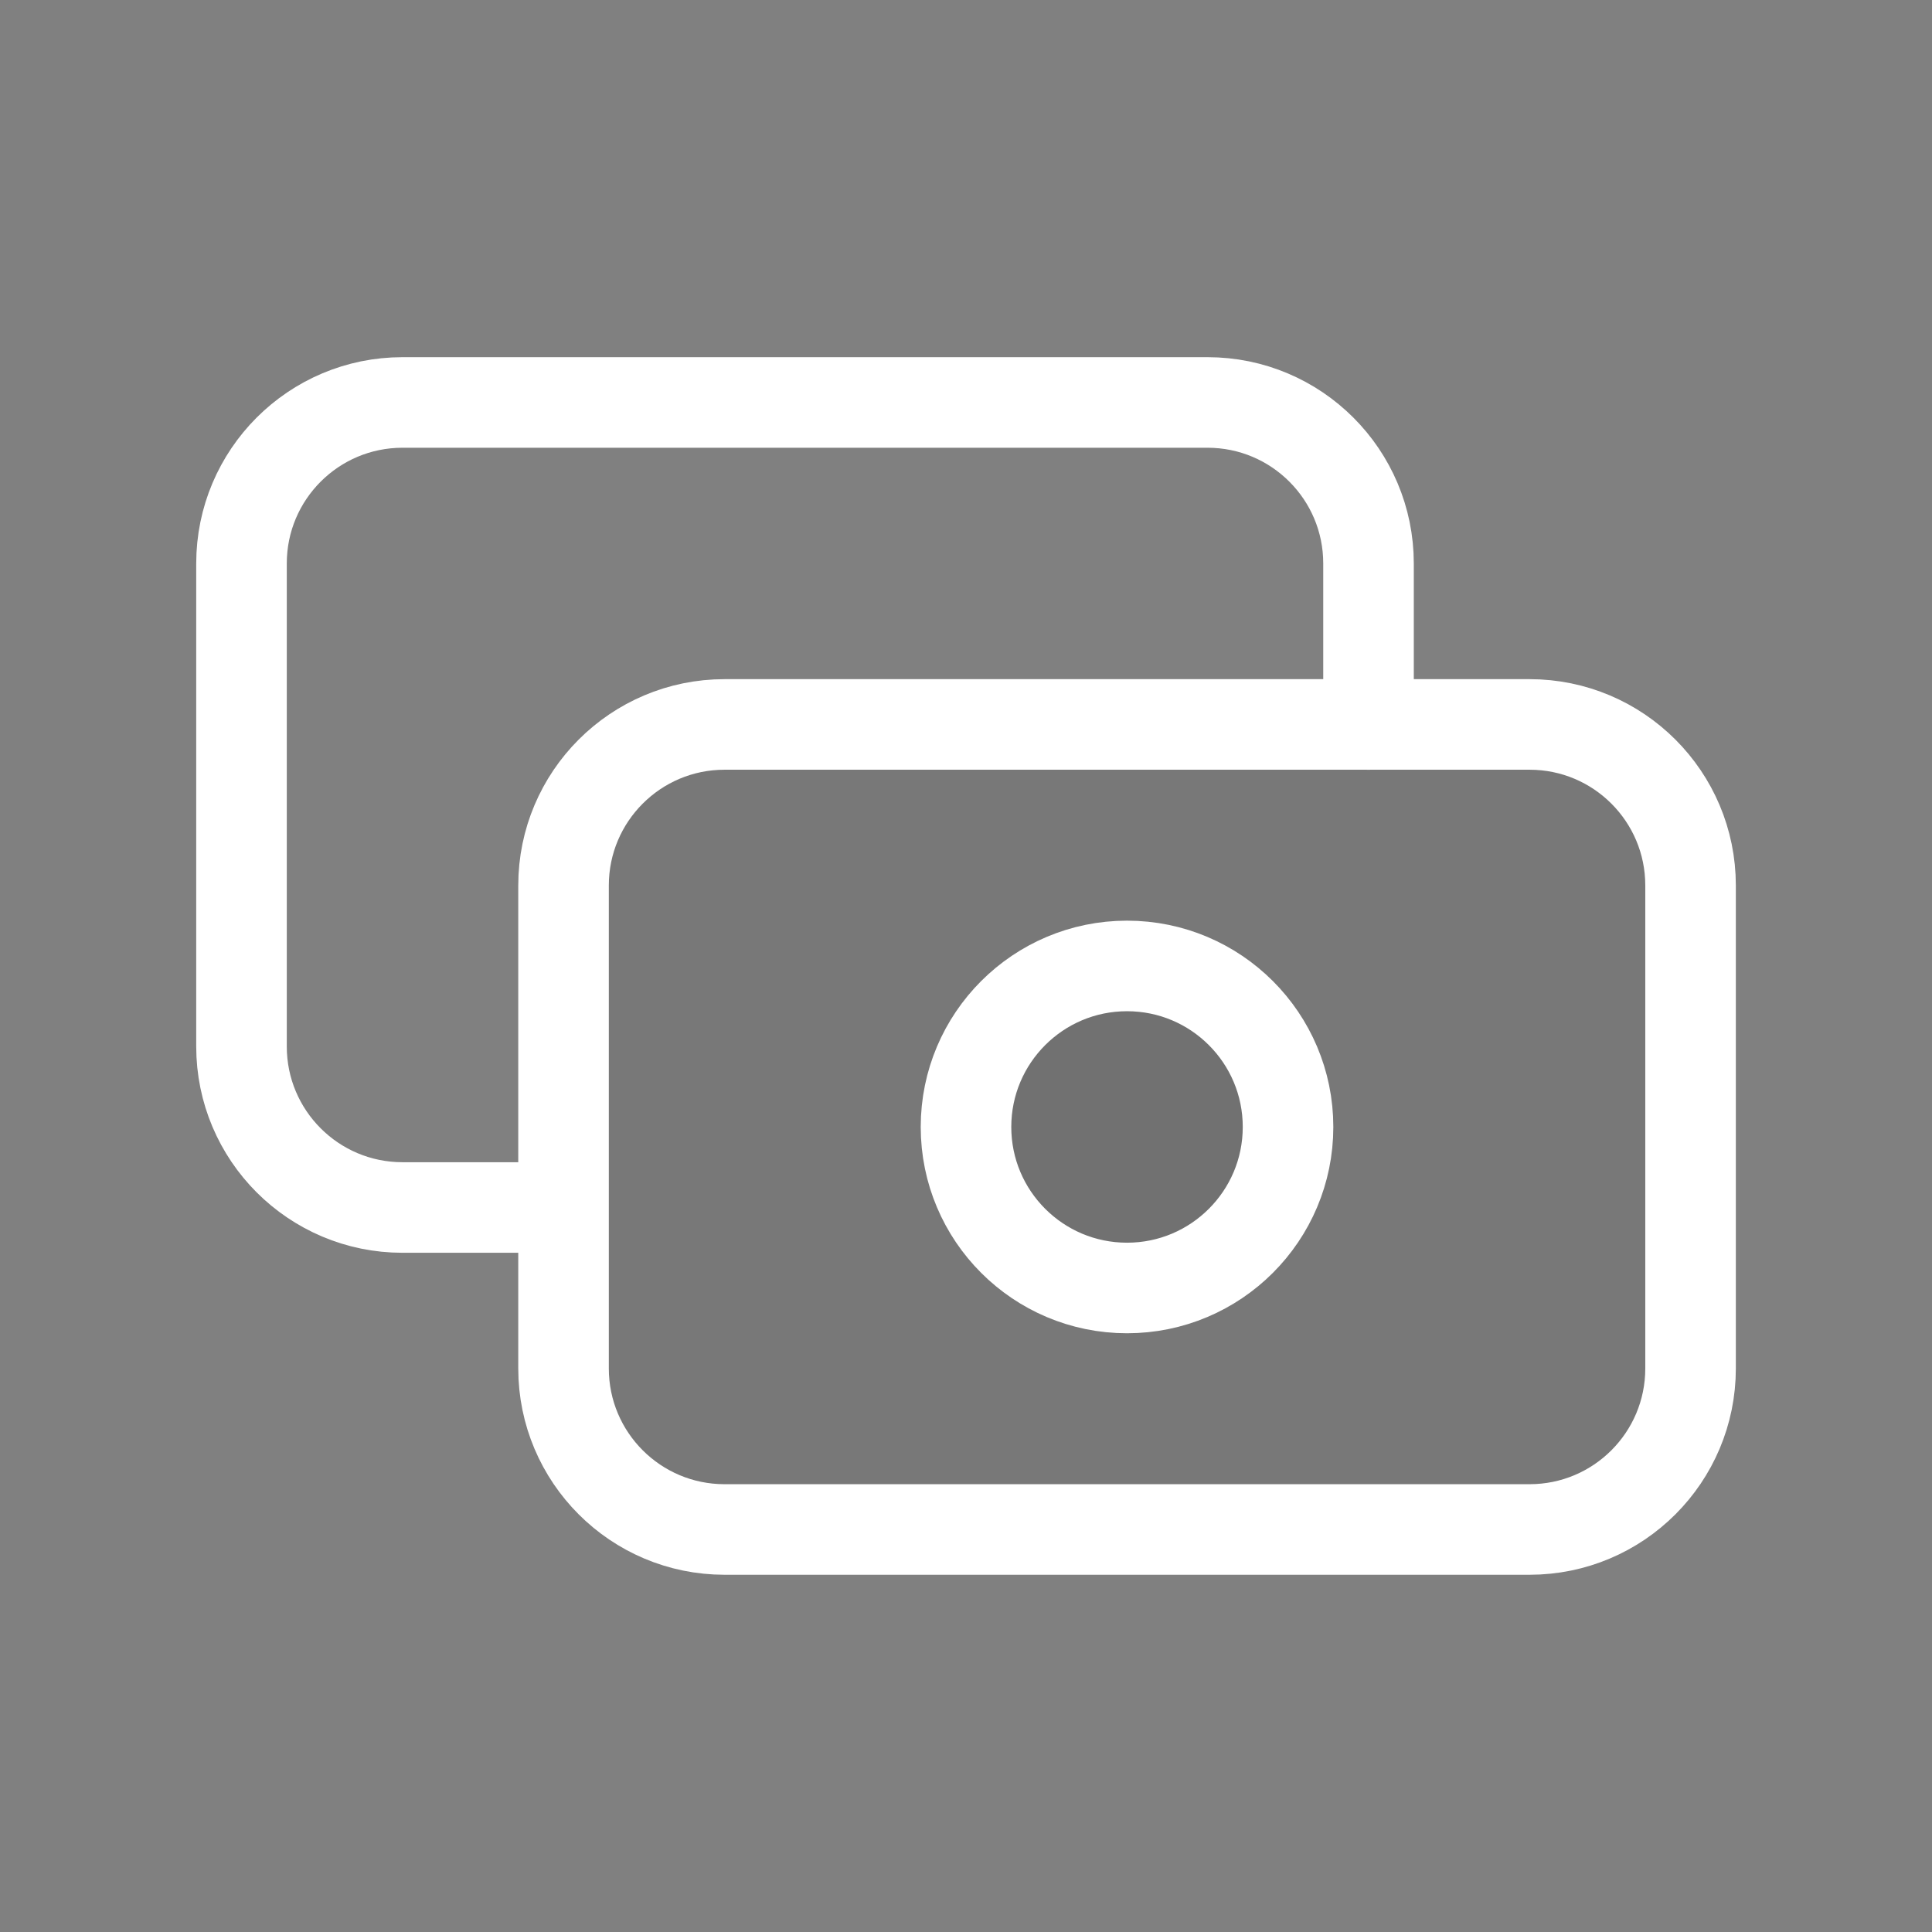
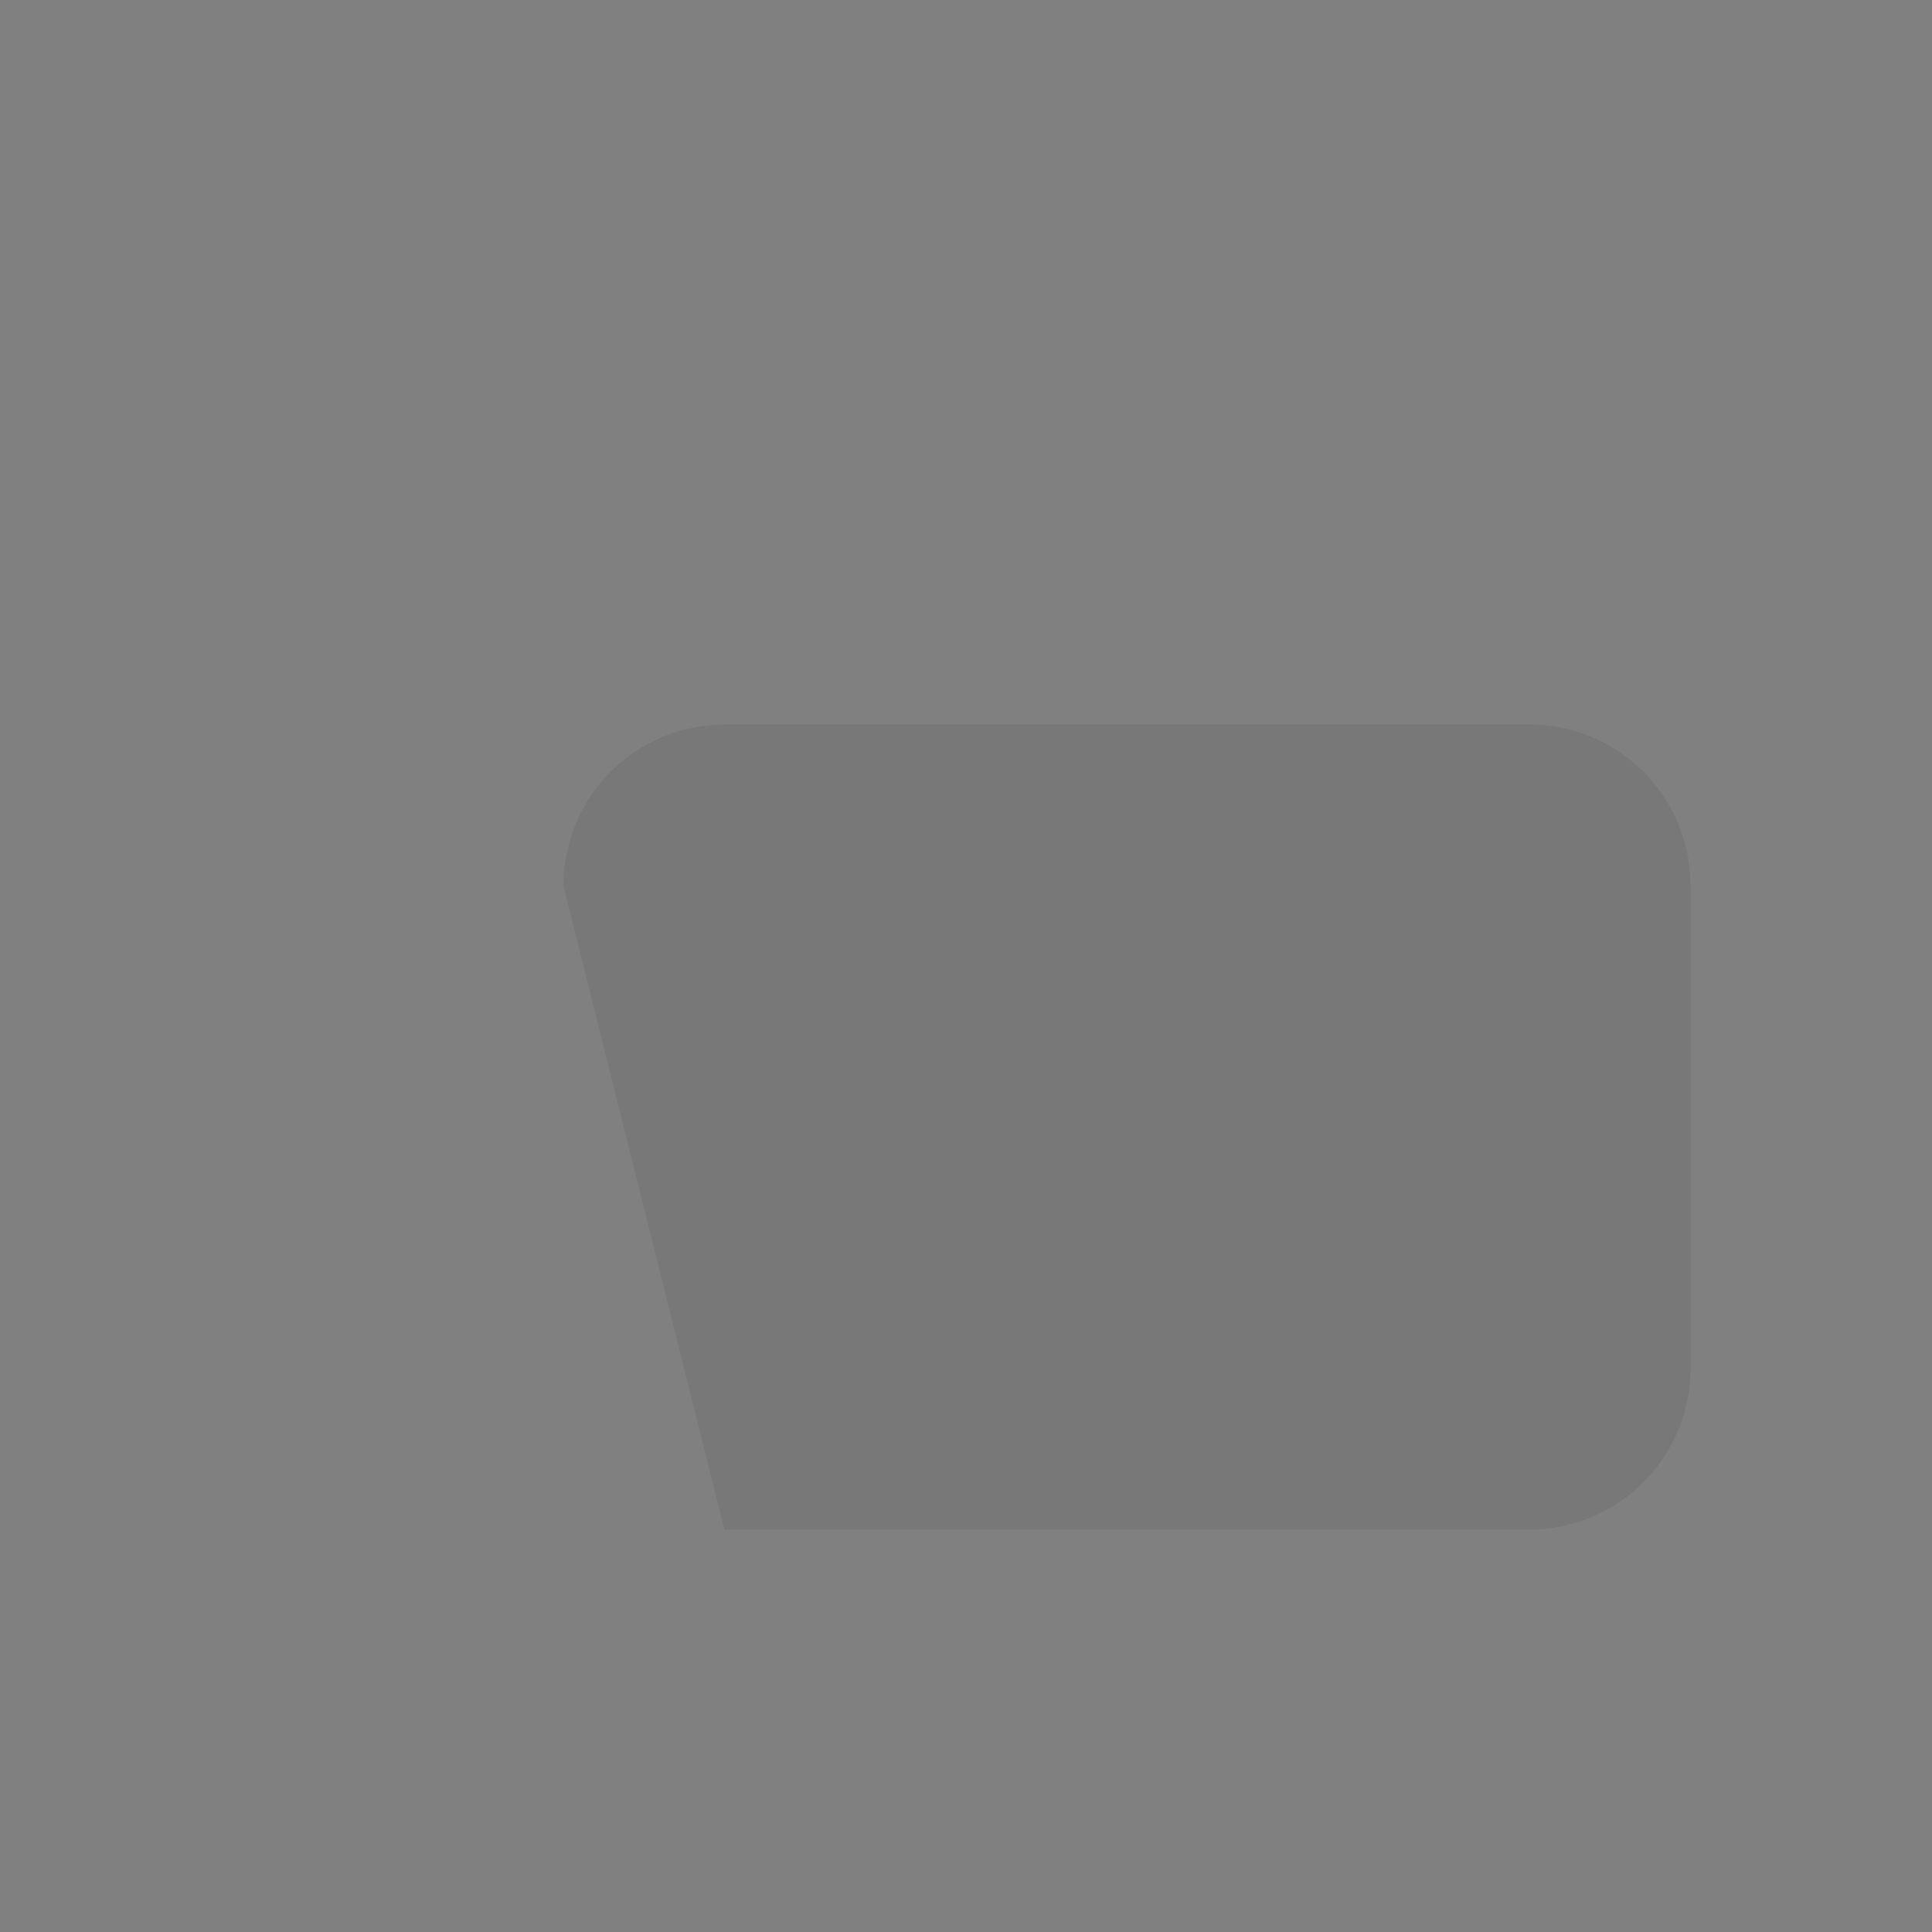
<svg xmlns="http://www.w3.org/2000/svg" fill="none" height="32" viewBox="0 0 32 32" width="32">
  <rect x="0" y="0" width="32" height="32" fill="#808080" stroke="none" />
-   <path d="m9.333 14.667c0-1.473 1.194-2.667 2.667-2.667h13.333c1.473 0 2.667 1.194 2.667 2.667v8c0 1.473-1.194 2.667-2.667 2.667h-13.333c-1.473 0-2.667-1.194-2.667-2.667z" fill="#323232" fill-opacity=".1" />
-   <path d="m21.333 18.667c0 1.473-1.194 2.667-2.667 2.667-1.473 0-2.667-1.194-2.667-2.667 0-1.473 1.194-2.667 2.667-2.667 1.473 0 2.667 1.194 2.667 2.667z" fill="#323232" fill-opacity=".1" />
-   <path d="m22.667 12v-2.667c0-1.473-1.194-2.667-2.667-2.667h-13.333c-1.473 0-2.667 1.194-2.667 2.667v8c0 1.473 1.194 2.667 2.667 2.667h2.667m2.667 5.333h13.333c1.473 0 2.667-1.194 2.667-2.667v-8c0-1.473-1.194-2.667-2.667-2.667h-13.333c-1.473 0-2.667 1.194-2.667 2.667v8c0 1.473 1.194 2.667 2.667 2.667zm9.333-6.667c0 1.473-1.194 2.667-2.667 2.667-1.473 0-2.667-1.194-2.667-2.667 0-1.473 1.194-2.667 2.667-2.667 1.473 0 2.667 1.194 2.667 2.667z" stroke="#fff" stroke-linecap="round" stroke-linejoin="round" stroke-width="1.5" />
+   <path d="m9.333 14.667c0-1.473 1.194-2.667 2.667-2.667h13.333c1.473 0 2.667 1.194 2.667 2.667v8c0 1.473-1.194 2.667-2.667 2.667h-13.333z" fill="#323232" fill-opacity=".1" />
</svg>